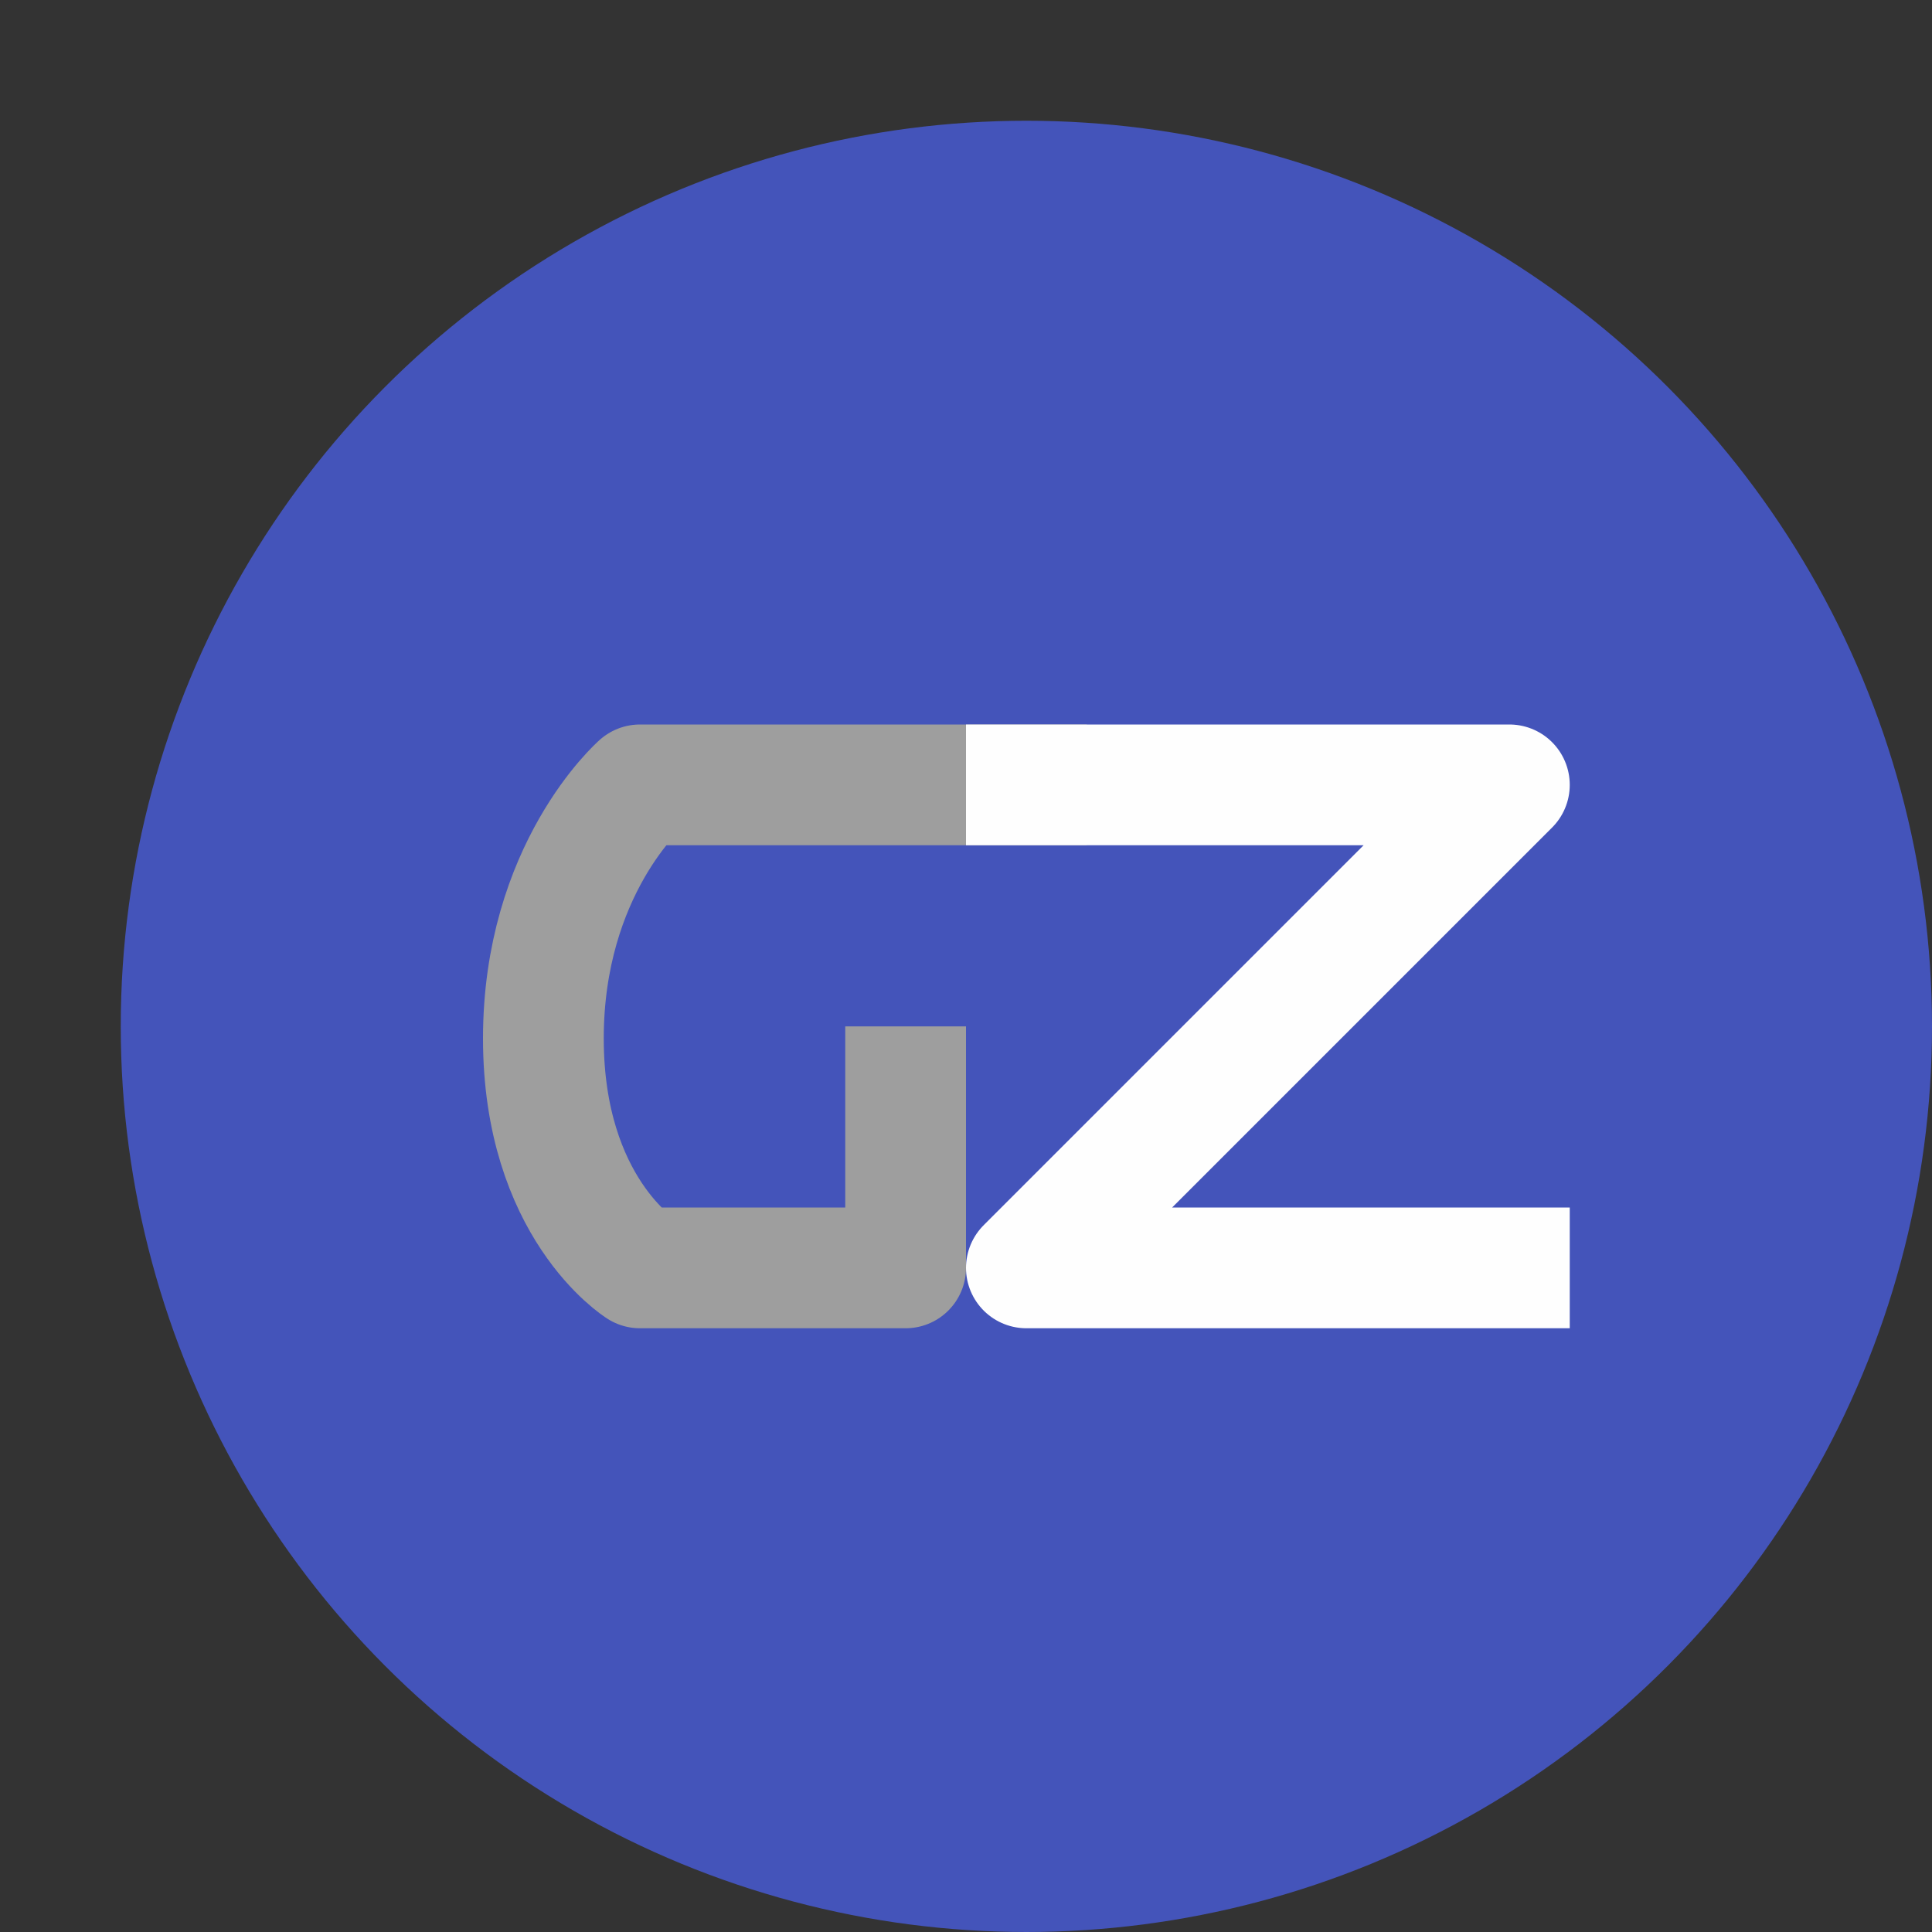
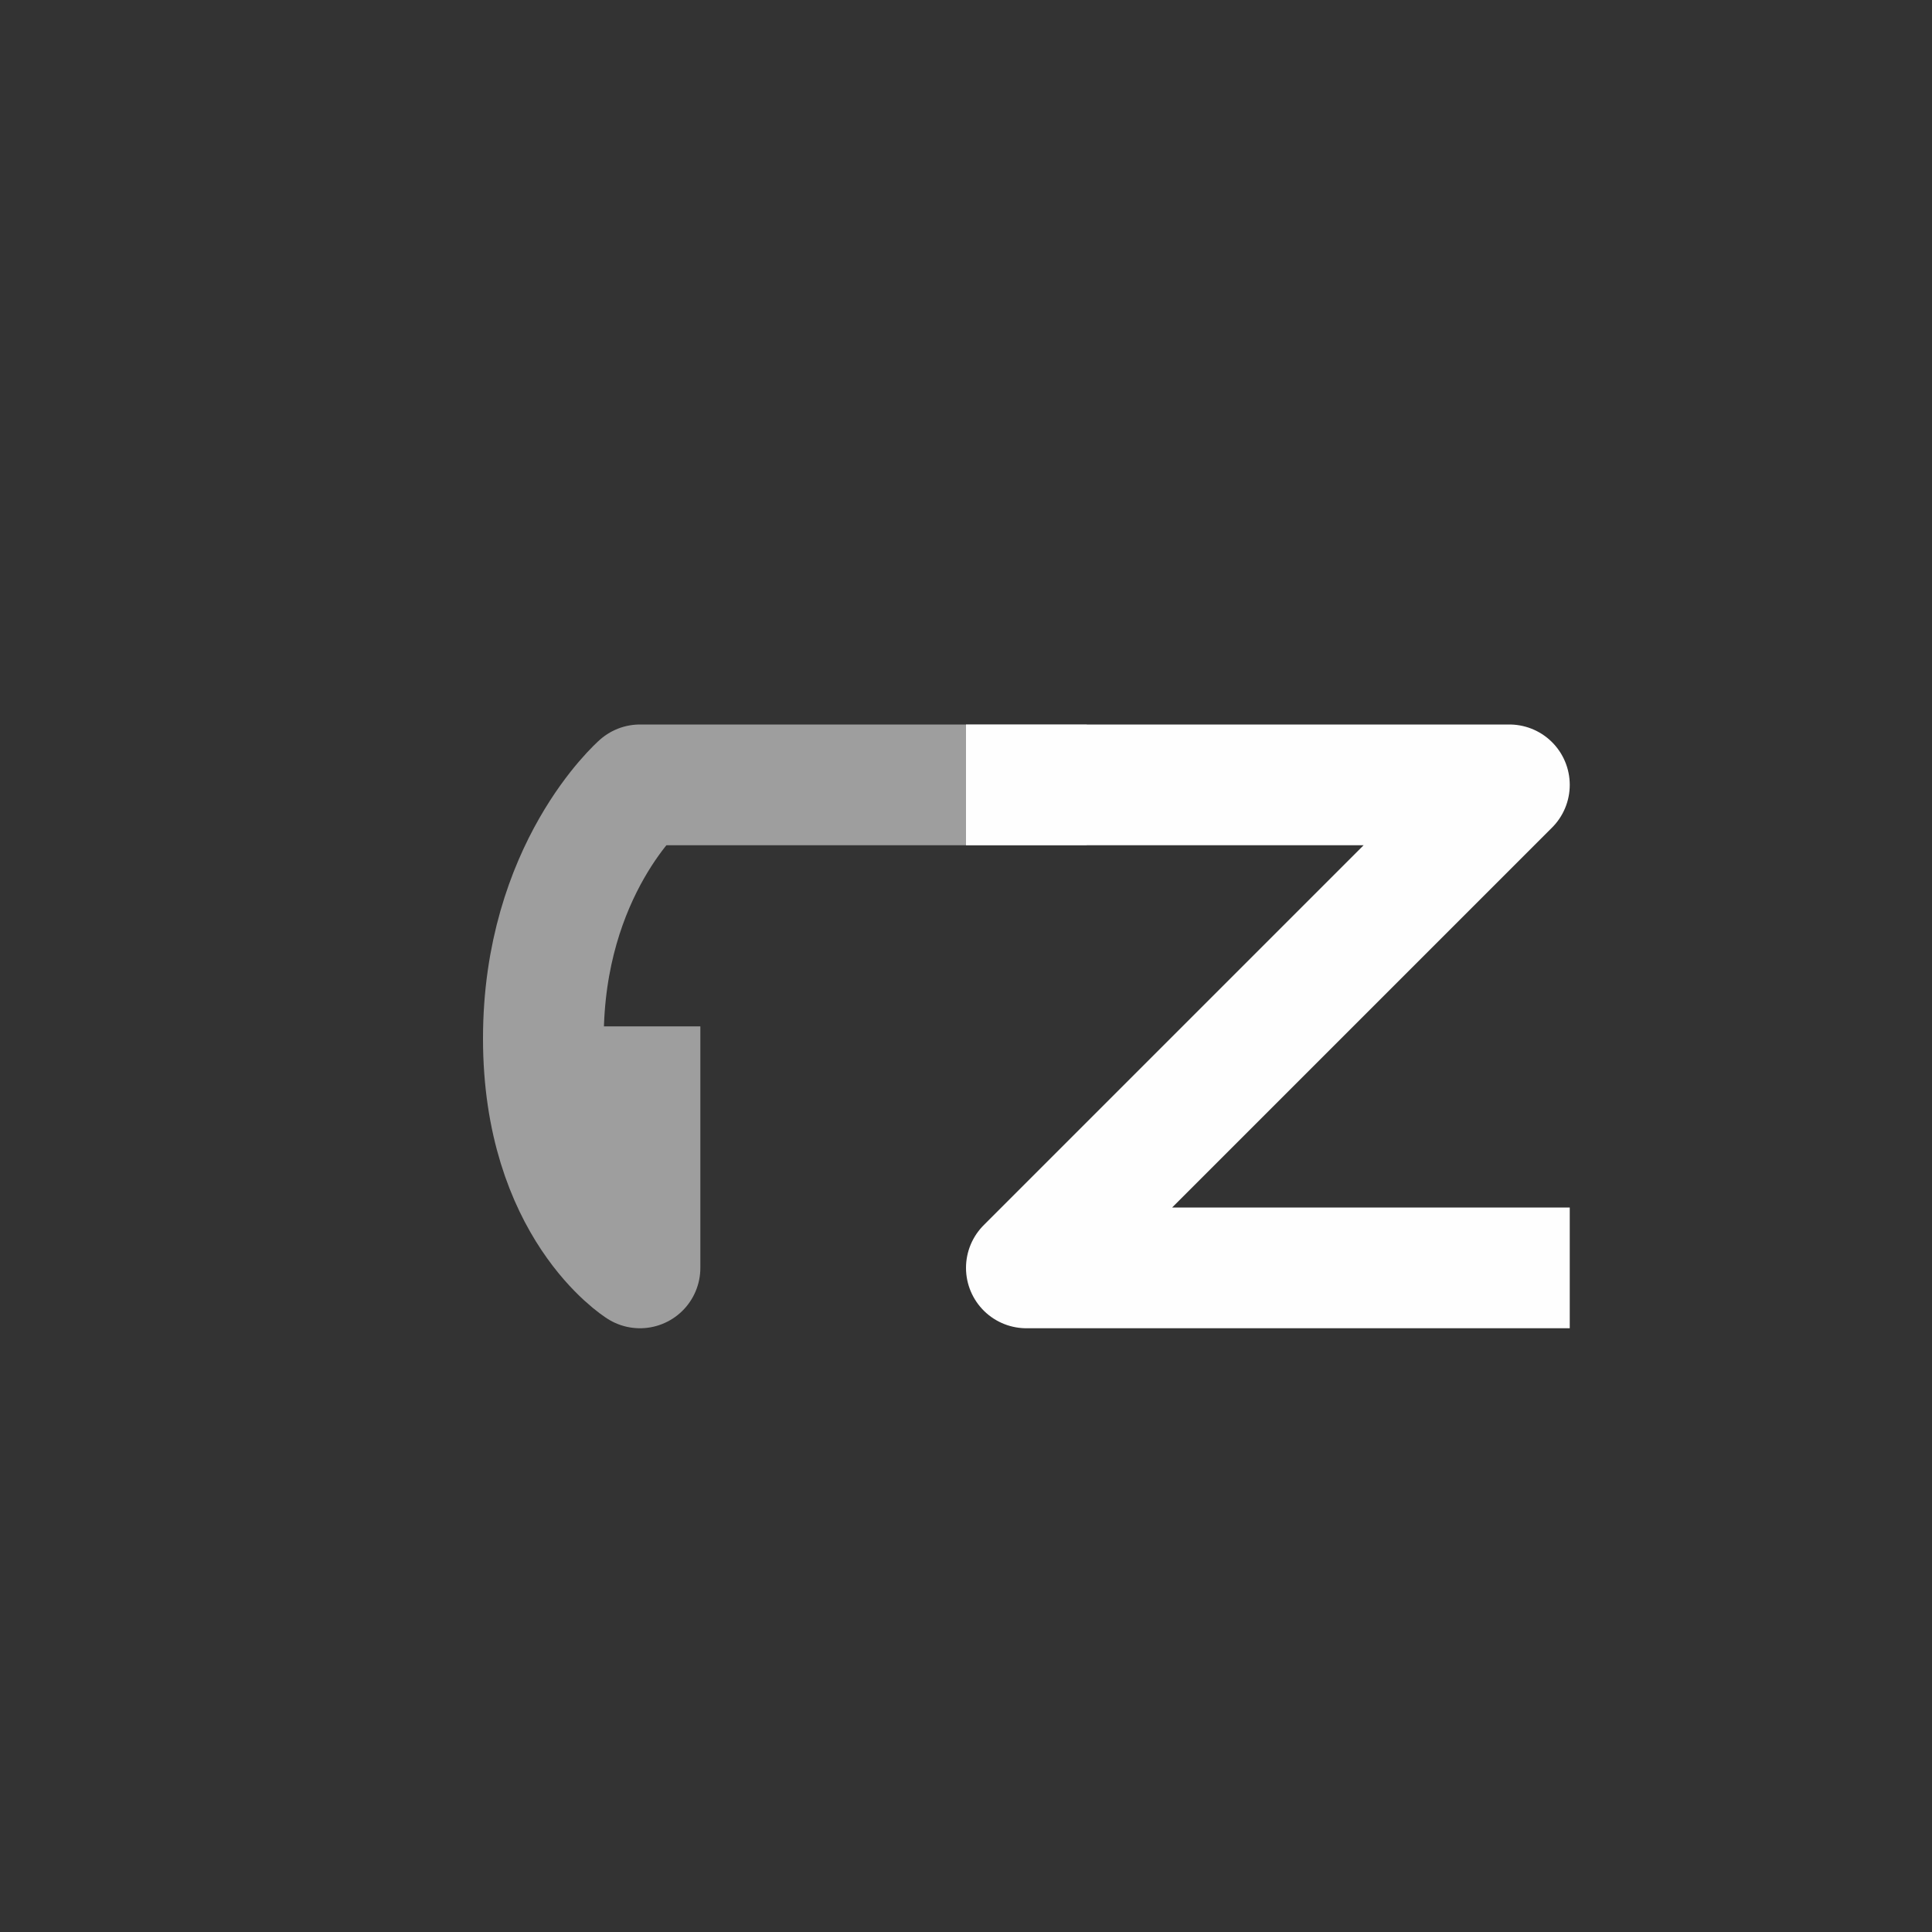
<svg xmlns="http://www.w3.org/2000/svg" width="16" height="16" version="1.1">
  <rect width="100%" height="100%" fill="#333333" stroke="none" />
-   <circle style="fill:#4454ba" cx="8.5" cy="8.5" r="7.5" />
-   <path style="fill:none;stroke:#9e9e9e;stroke-linejoin:round" d="M 9,6.5 H 5.3 C 5.3,6.5 4.5,7.2 4.5,8.6 4.5,10 5.3,10.5 5.3,10.5 H 7.5 V 8.5" />
+   <path style="fill:none;stroke:#9e9e9e;stroke-linejoin:round" d="M 9,6.5 H 5.3 C 5.3,6.5 4.5,7.2 4.5,8.6 4.5,10 5.3,10.5 5.3,10.5 V 8.5" />
  <path style="fill:none;stroke:#fefefe;stroke-linejoin:round" d="M 8,6.5 H 12.5 L 8.5,10.5 H 13" />
</svg>